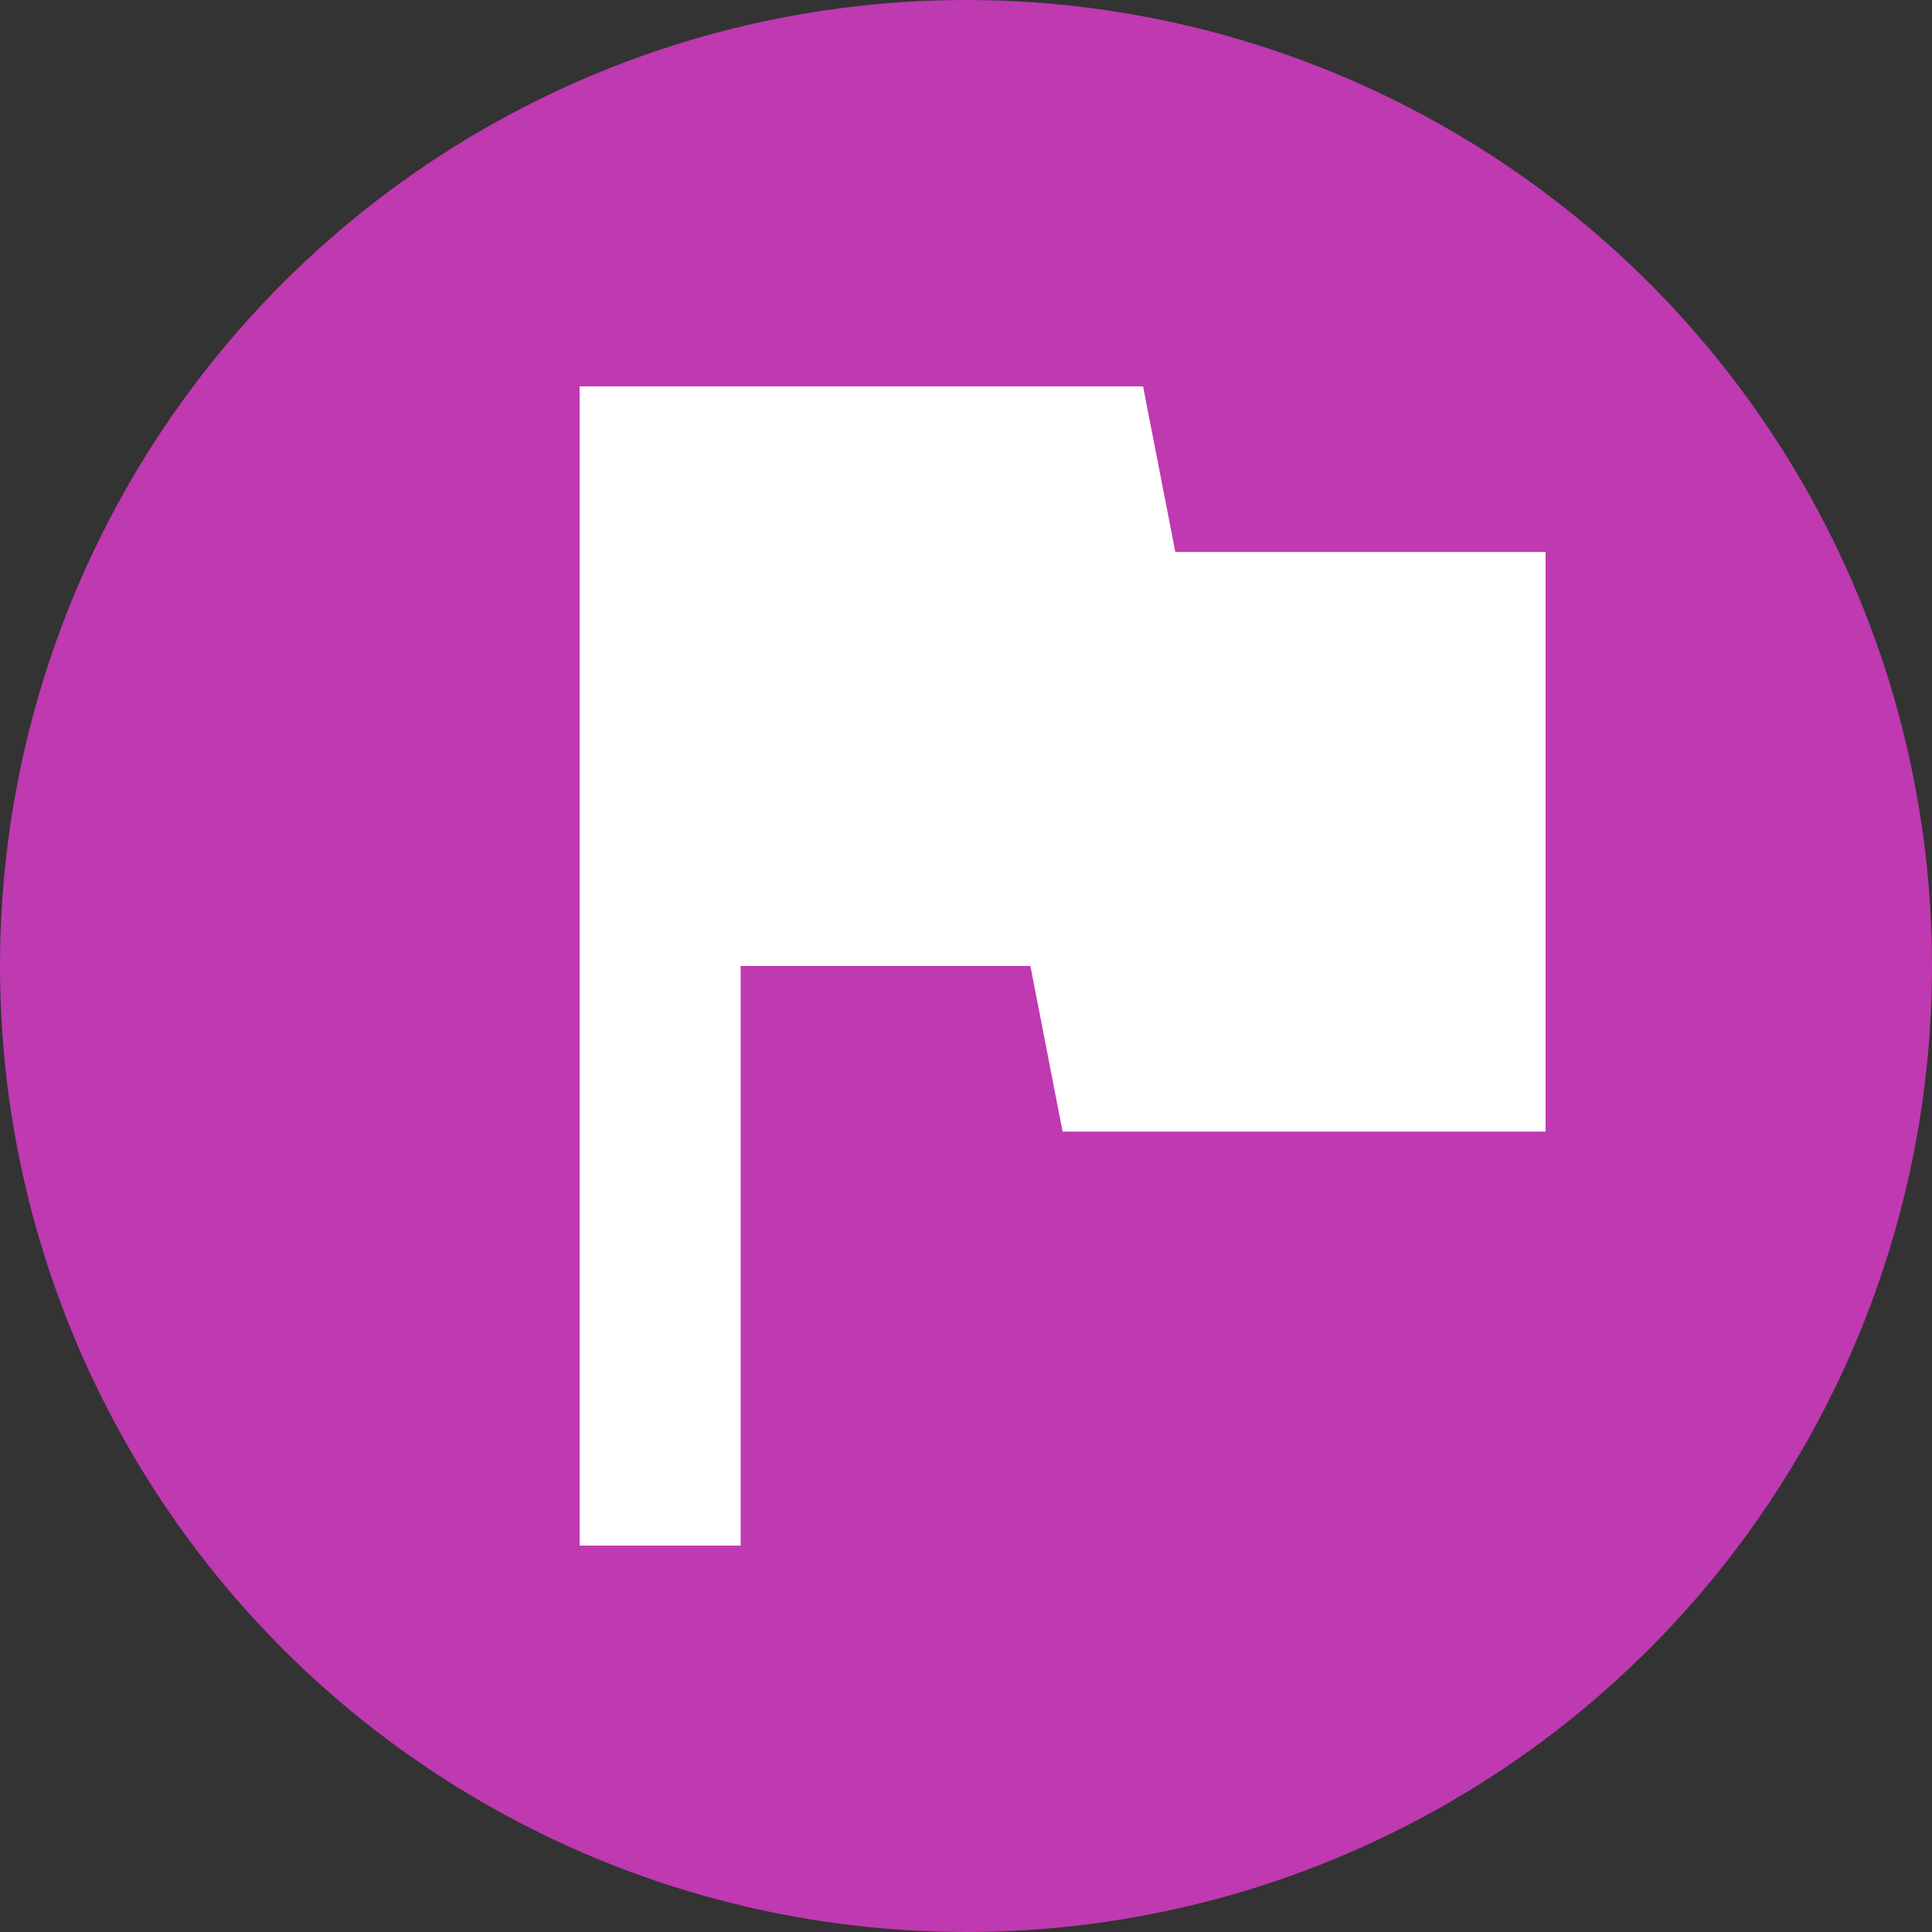
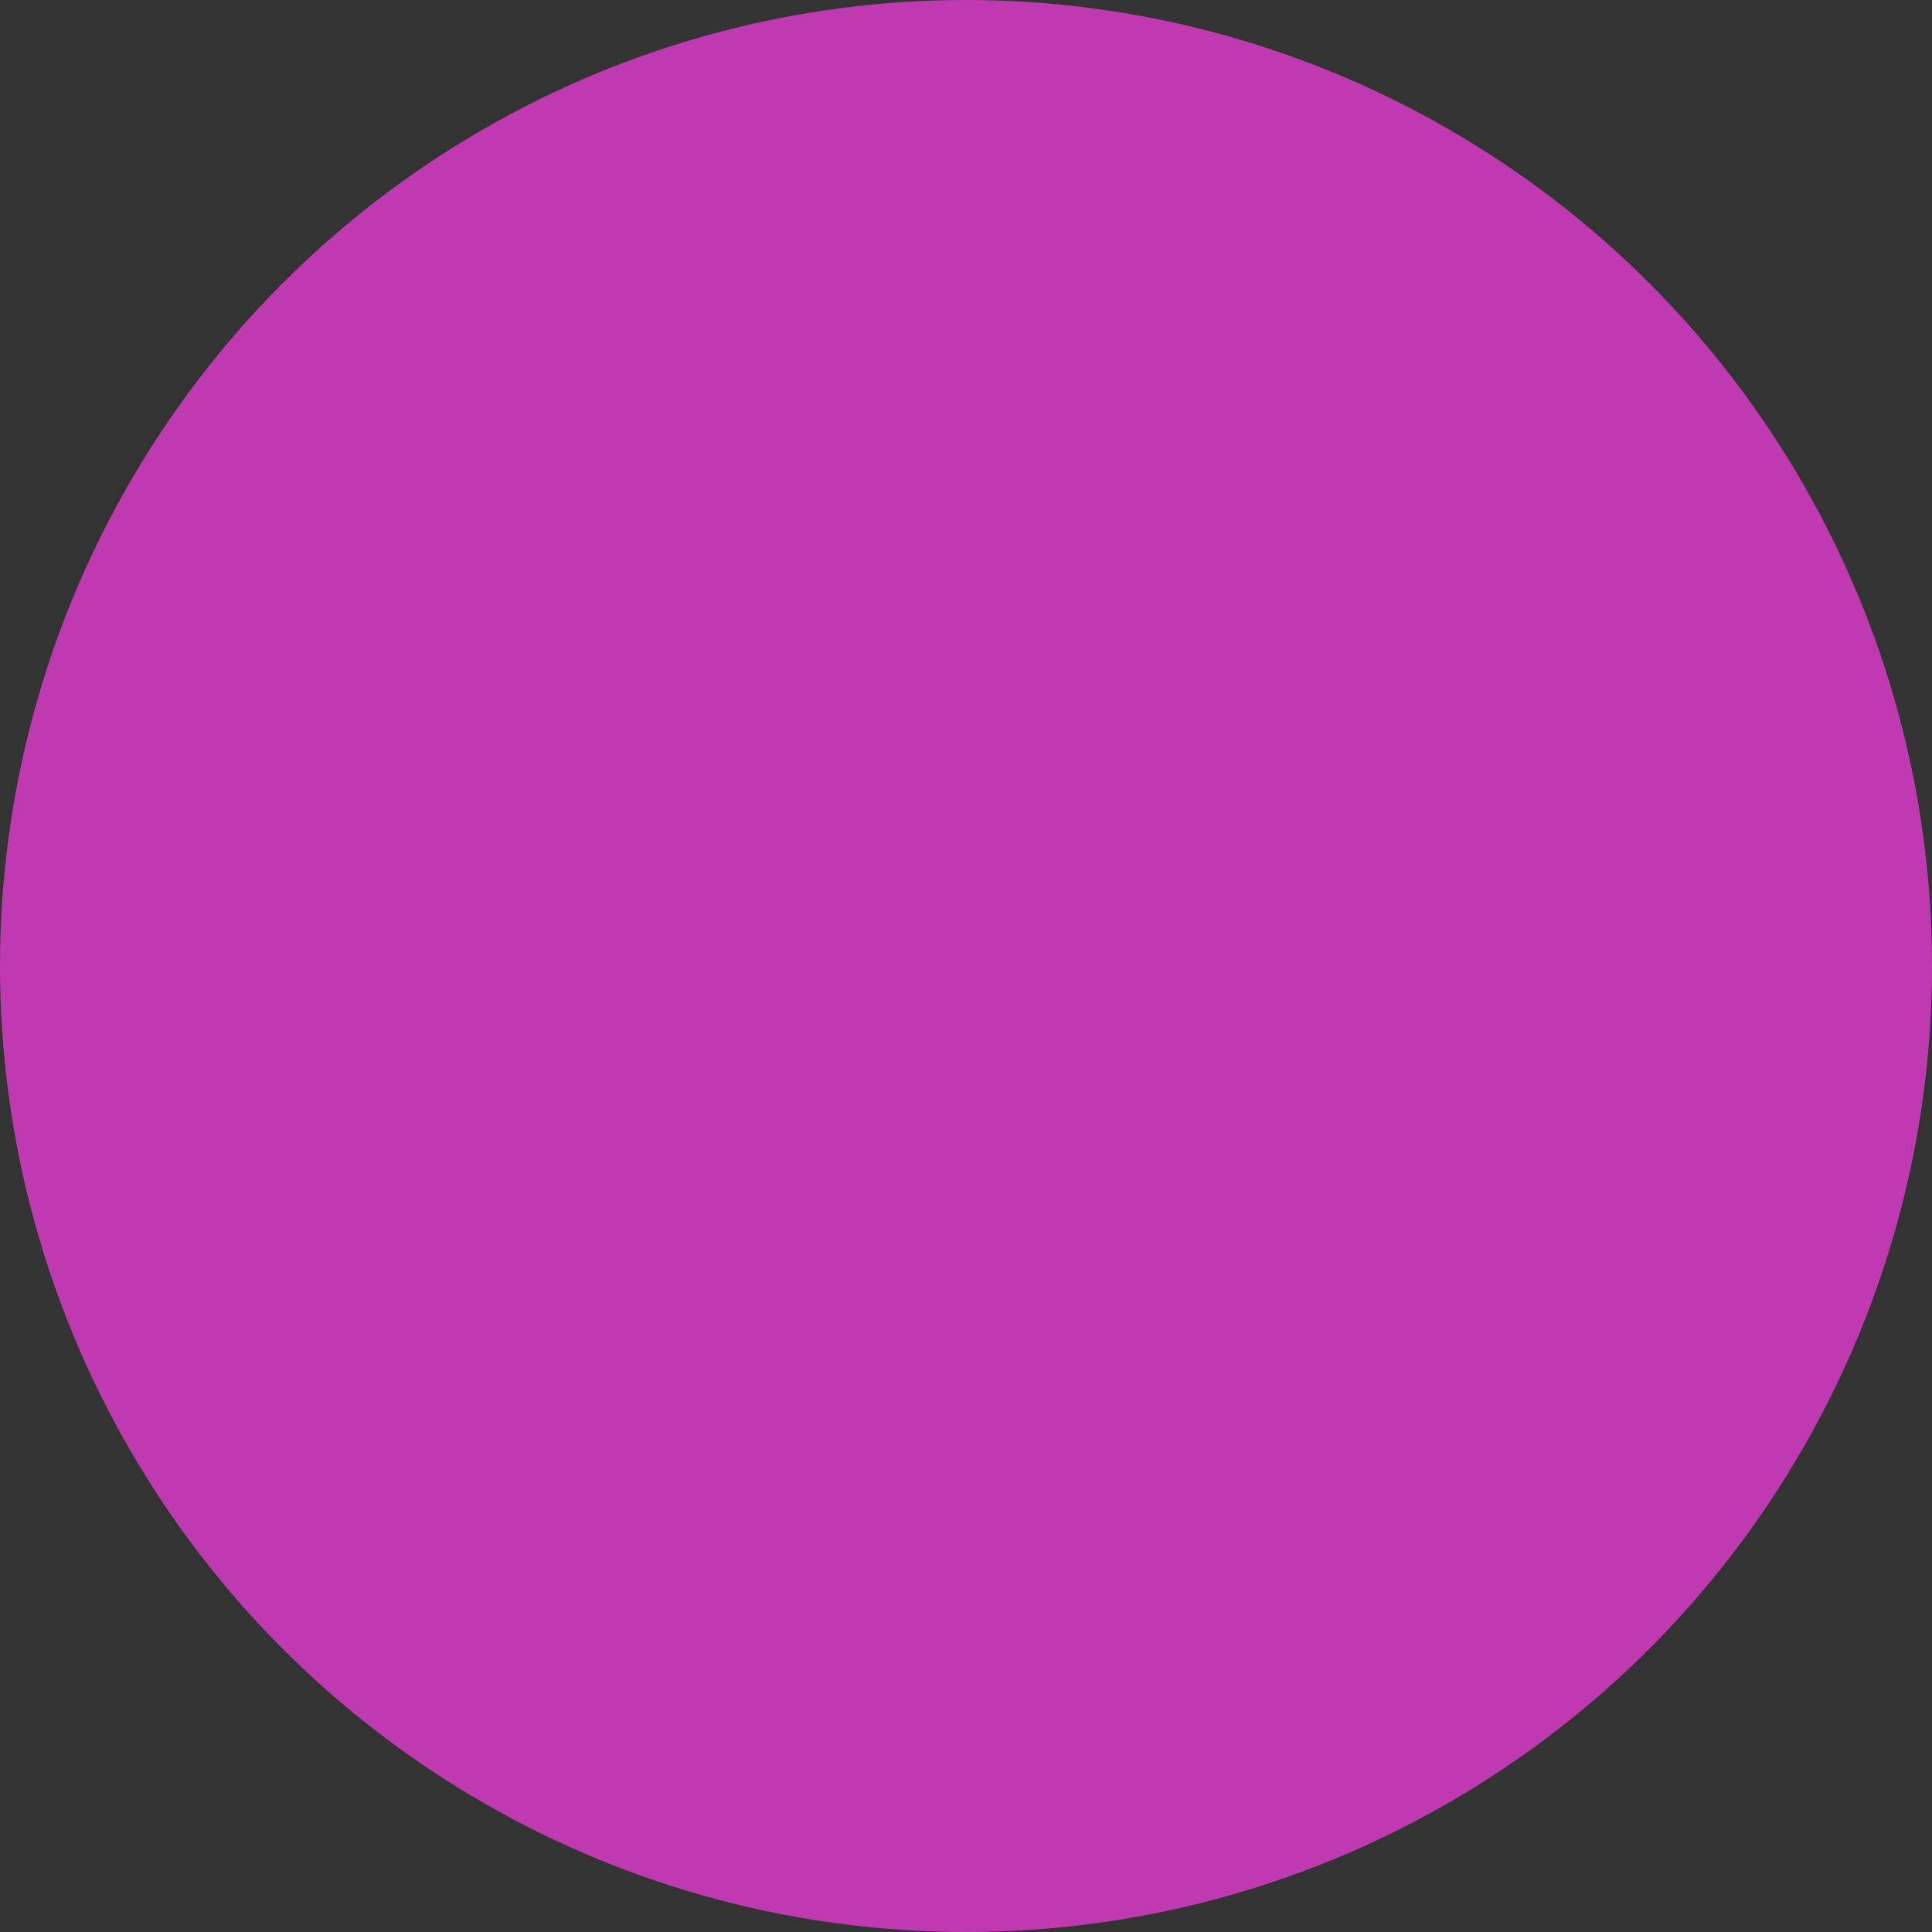
<svg xmlns="http://www.w3.org/2000/svg" width="20" height="20" viewBox="0 0 20 20">
  <rect x="0" y="0" width="20" height="20" fill="#333333" stroke="none" />
  <g fill="none" fill-rule="evenodd">
    <circle cx="10" cy="10" r="10" fill="#BF39B1" />
-     <polygon fill="#FFF" points="12.167 5.714 11.833 4 6 4 6 16 7.667 16 7.667 10 10.667 10 11 11.714 16 11.714 16 5.714" />
  </g>
</svg>